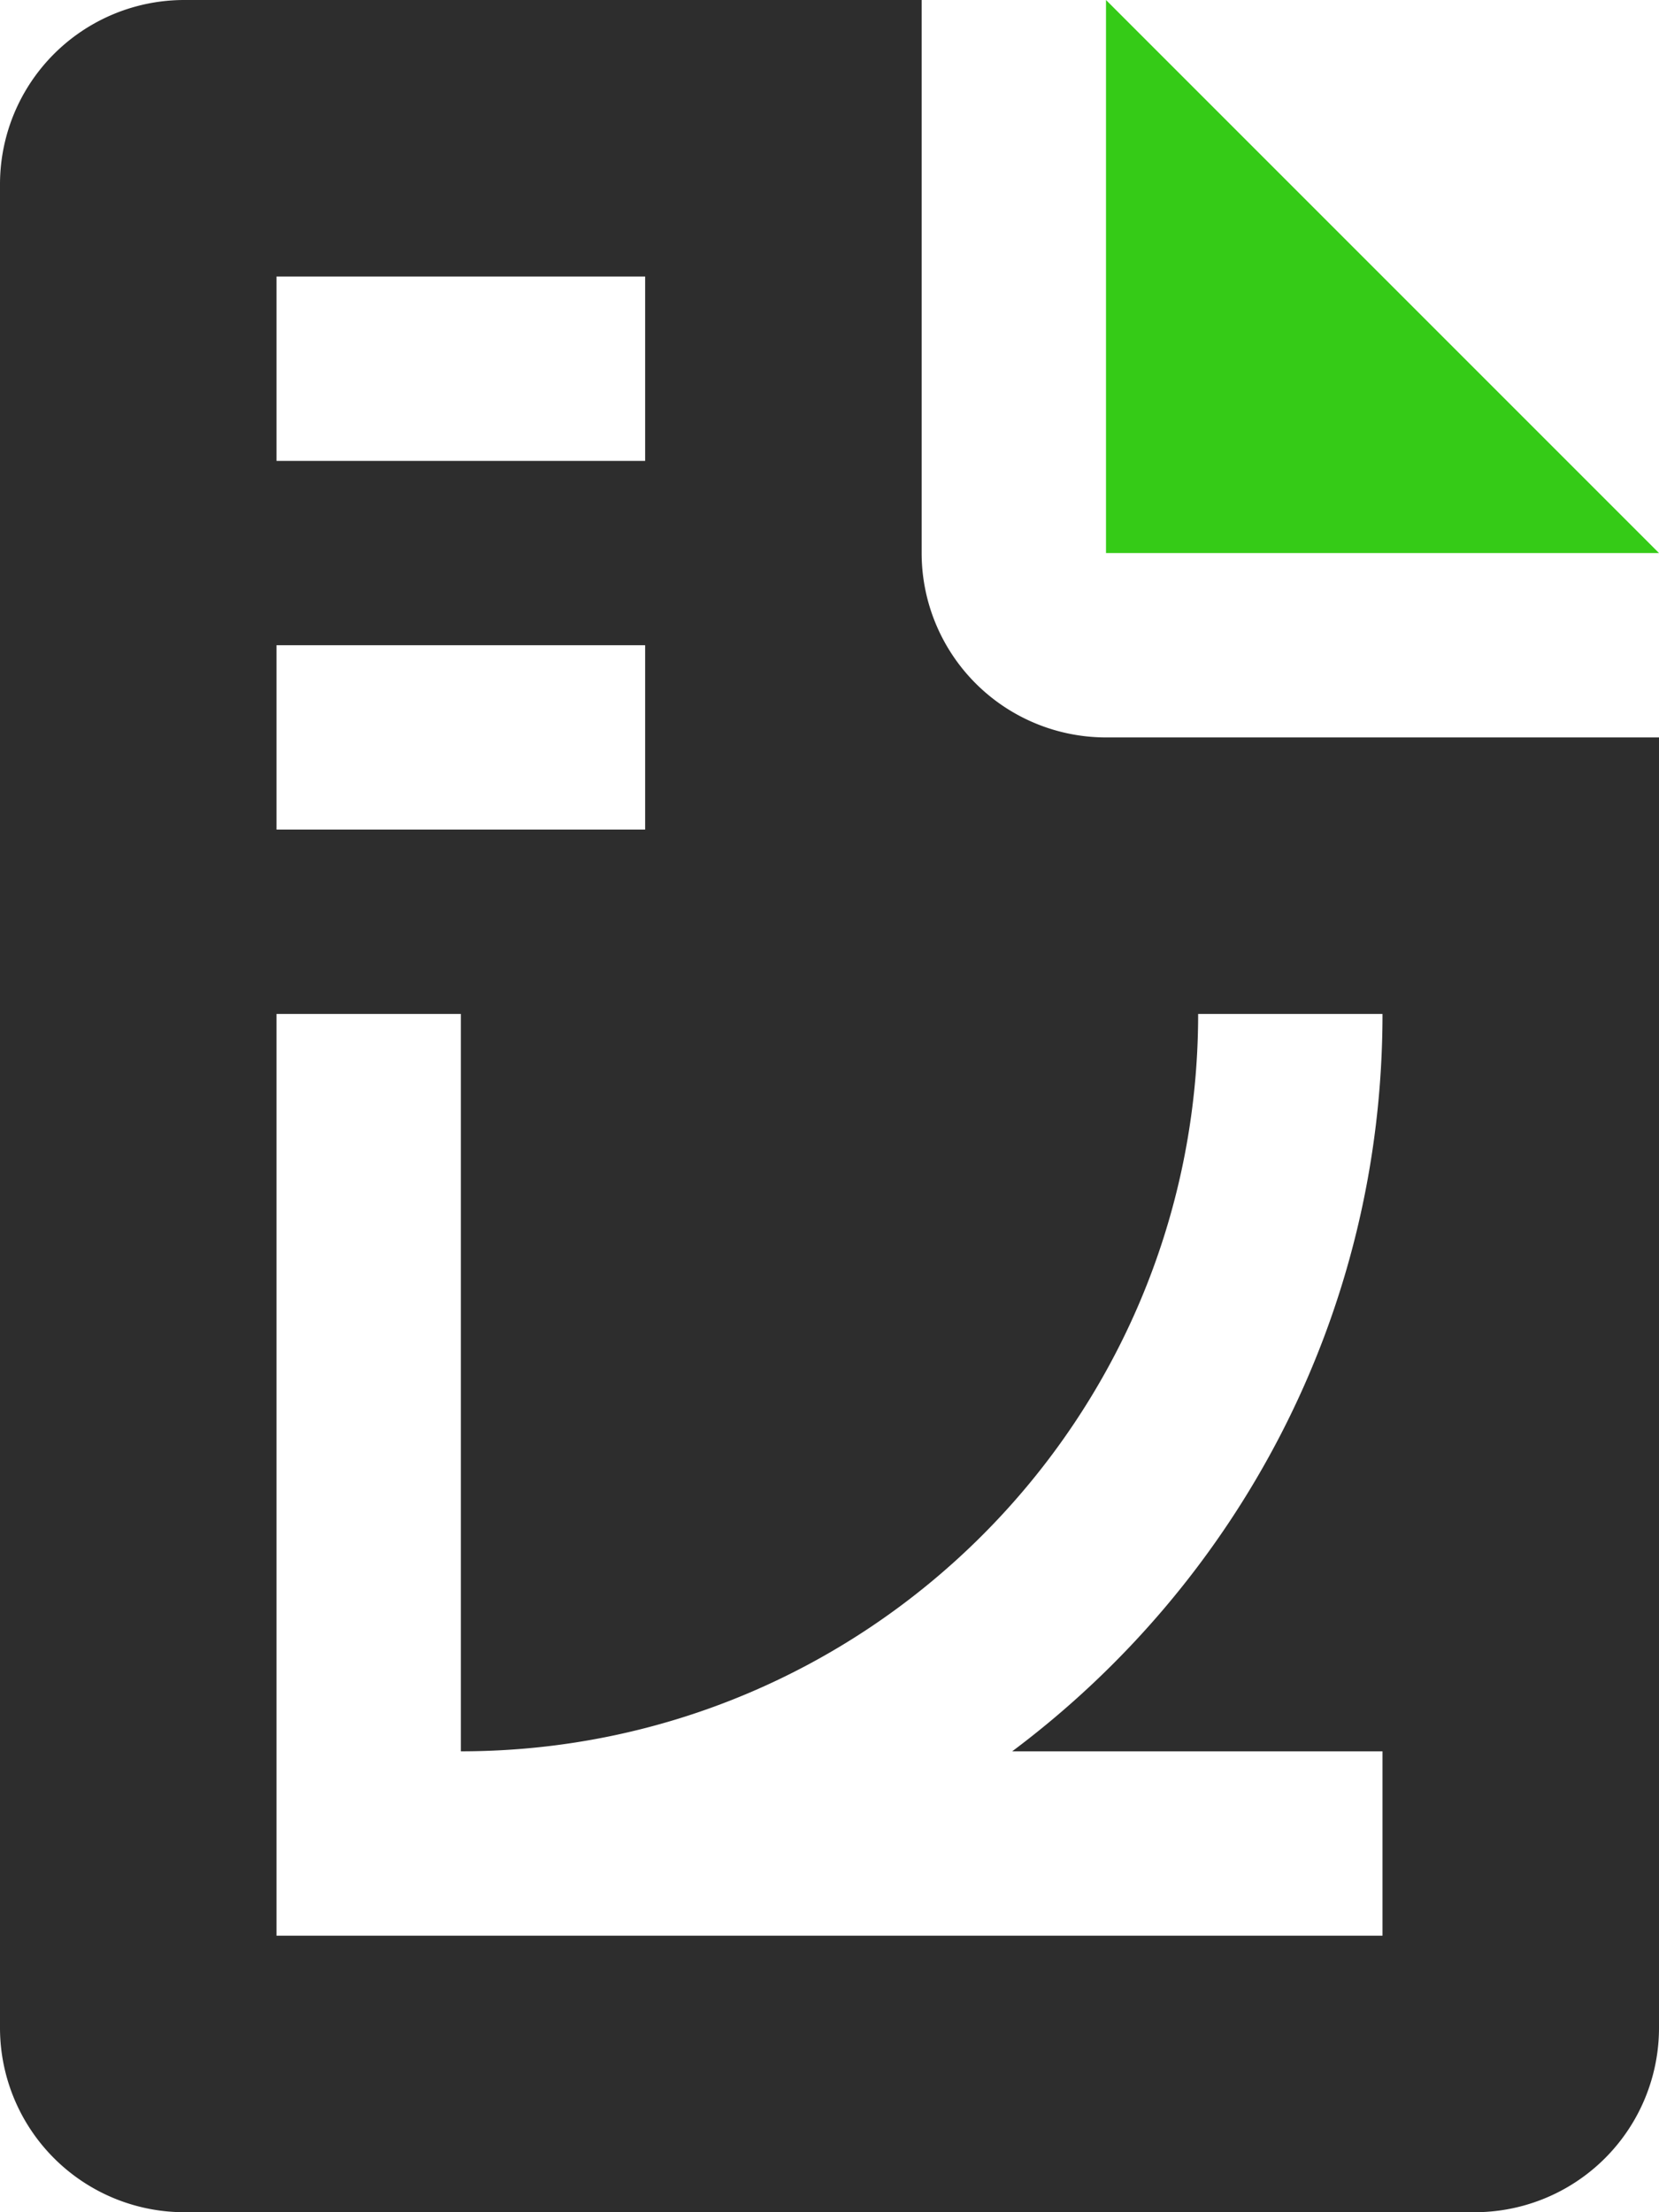
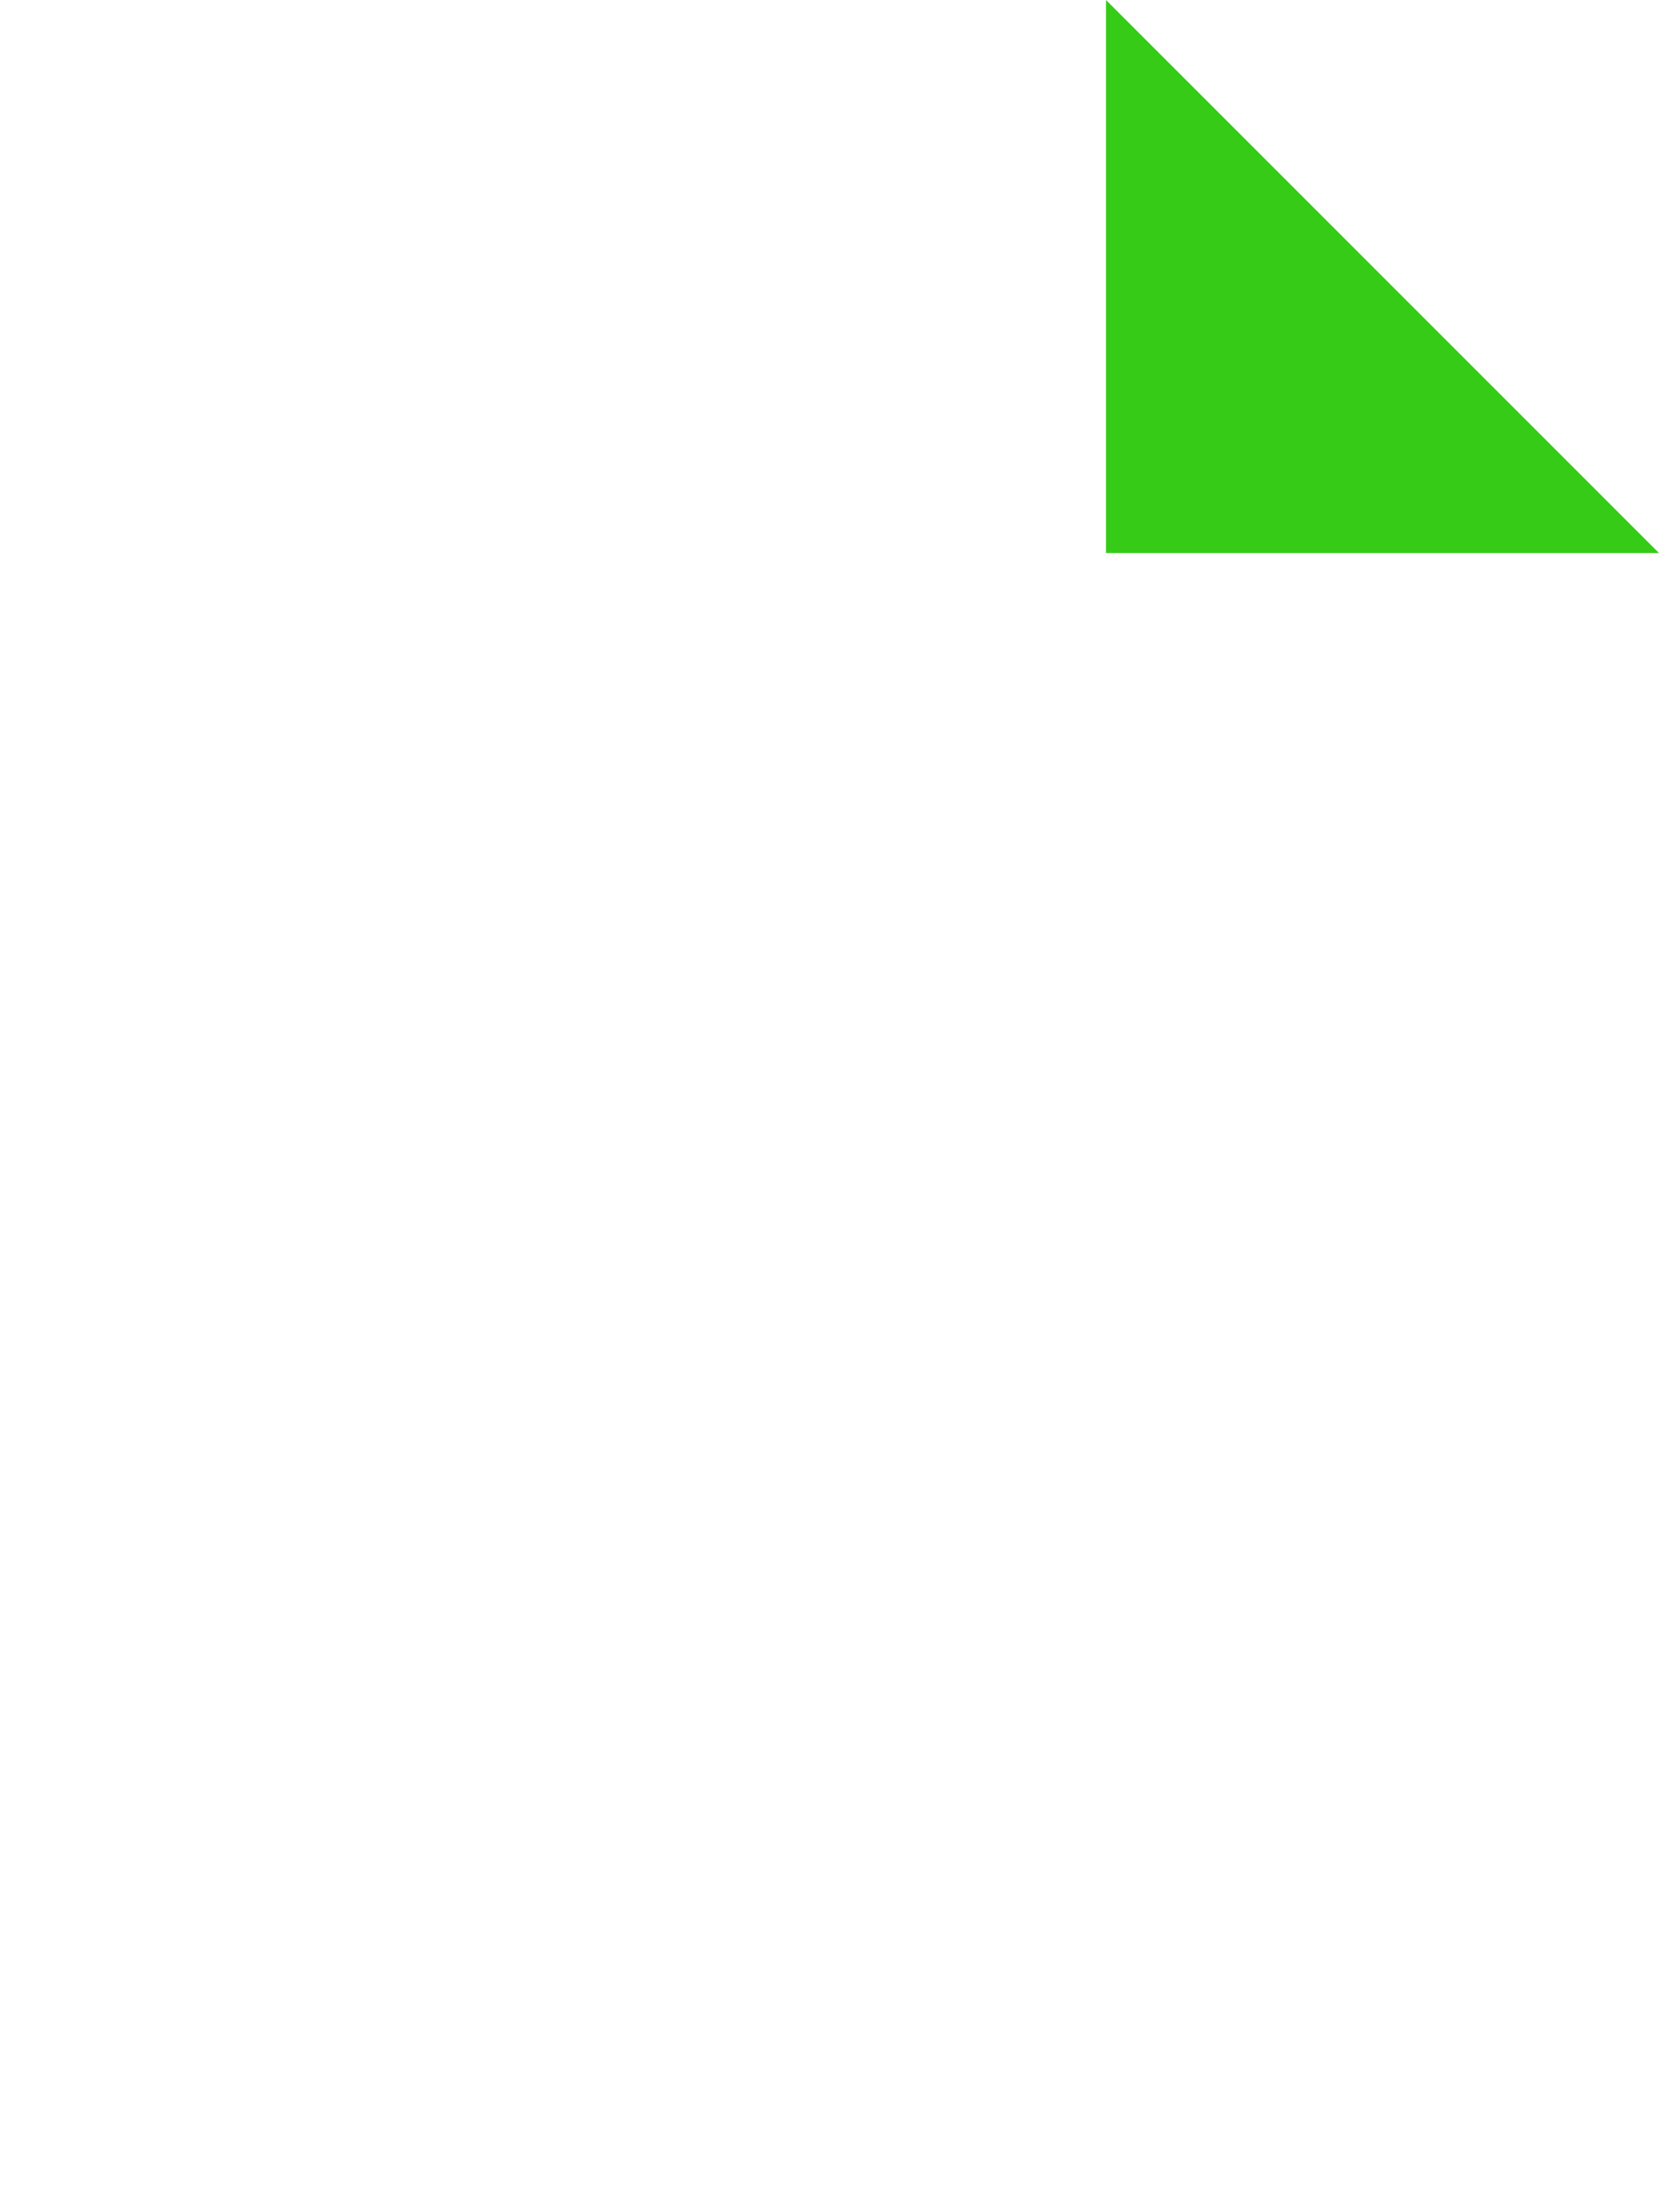
<svg xmlns="http://www.w3.org/2000/svg" width="24" height="32" fill="none">
  <path fill="#35CB17" d="M16 8h8l-8-8v8Z" />
-   <path fill="#2D2D2D" d="M16 10.667A2.668 2.668 0 0 1 13.333 8V0H2.667A2.666 2.666 0 0 0 0 2.667v26.667A2.668 2.668 0 0 0 2.667 32h18.666A2.667 2.667 0 0 0 24 29.333V10.667h-8ZM4 4h5.333v2.667H4V4Zm0 5.333h5.333V12H4V9.333Zm16 16V28H4V14.667h2.667v10.666c5.889 0 10.666-4.773 10.666-10.666H20c0 4.37-2.11 8.237-5.357 10.666H20Z" />
</svg>